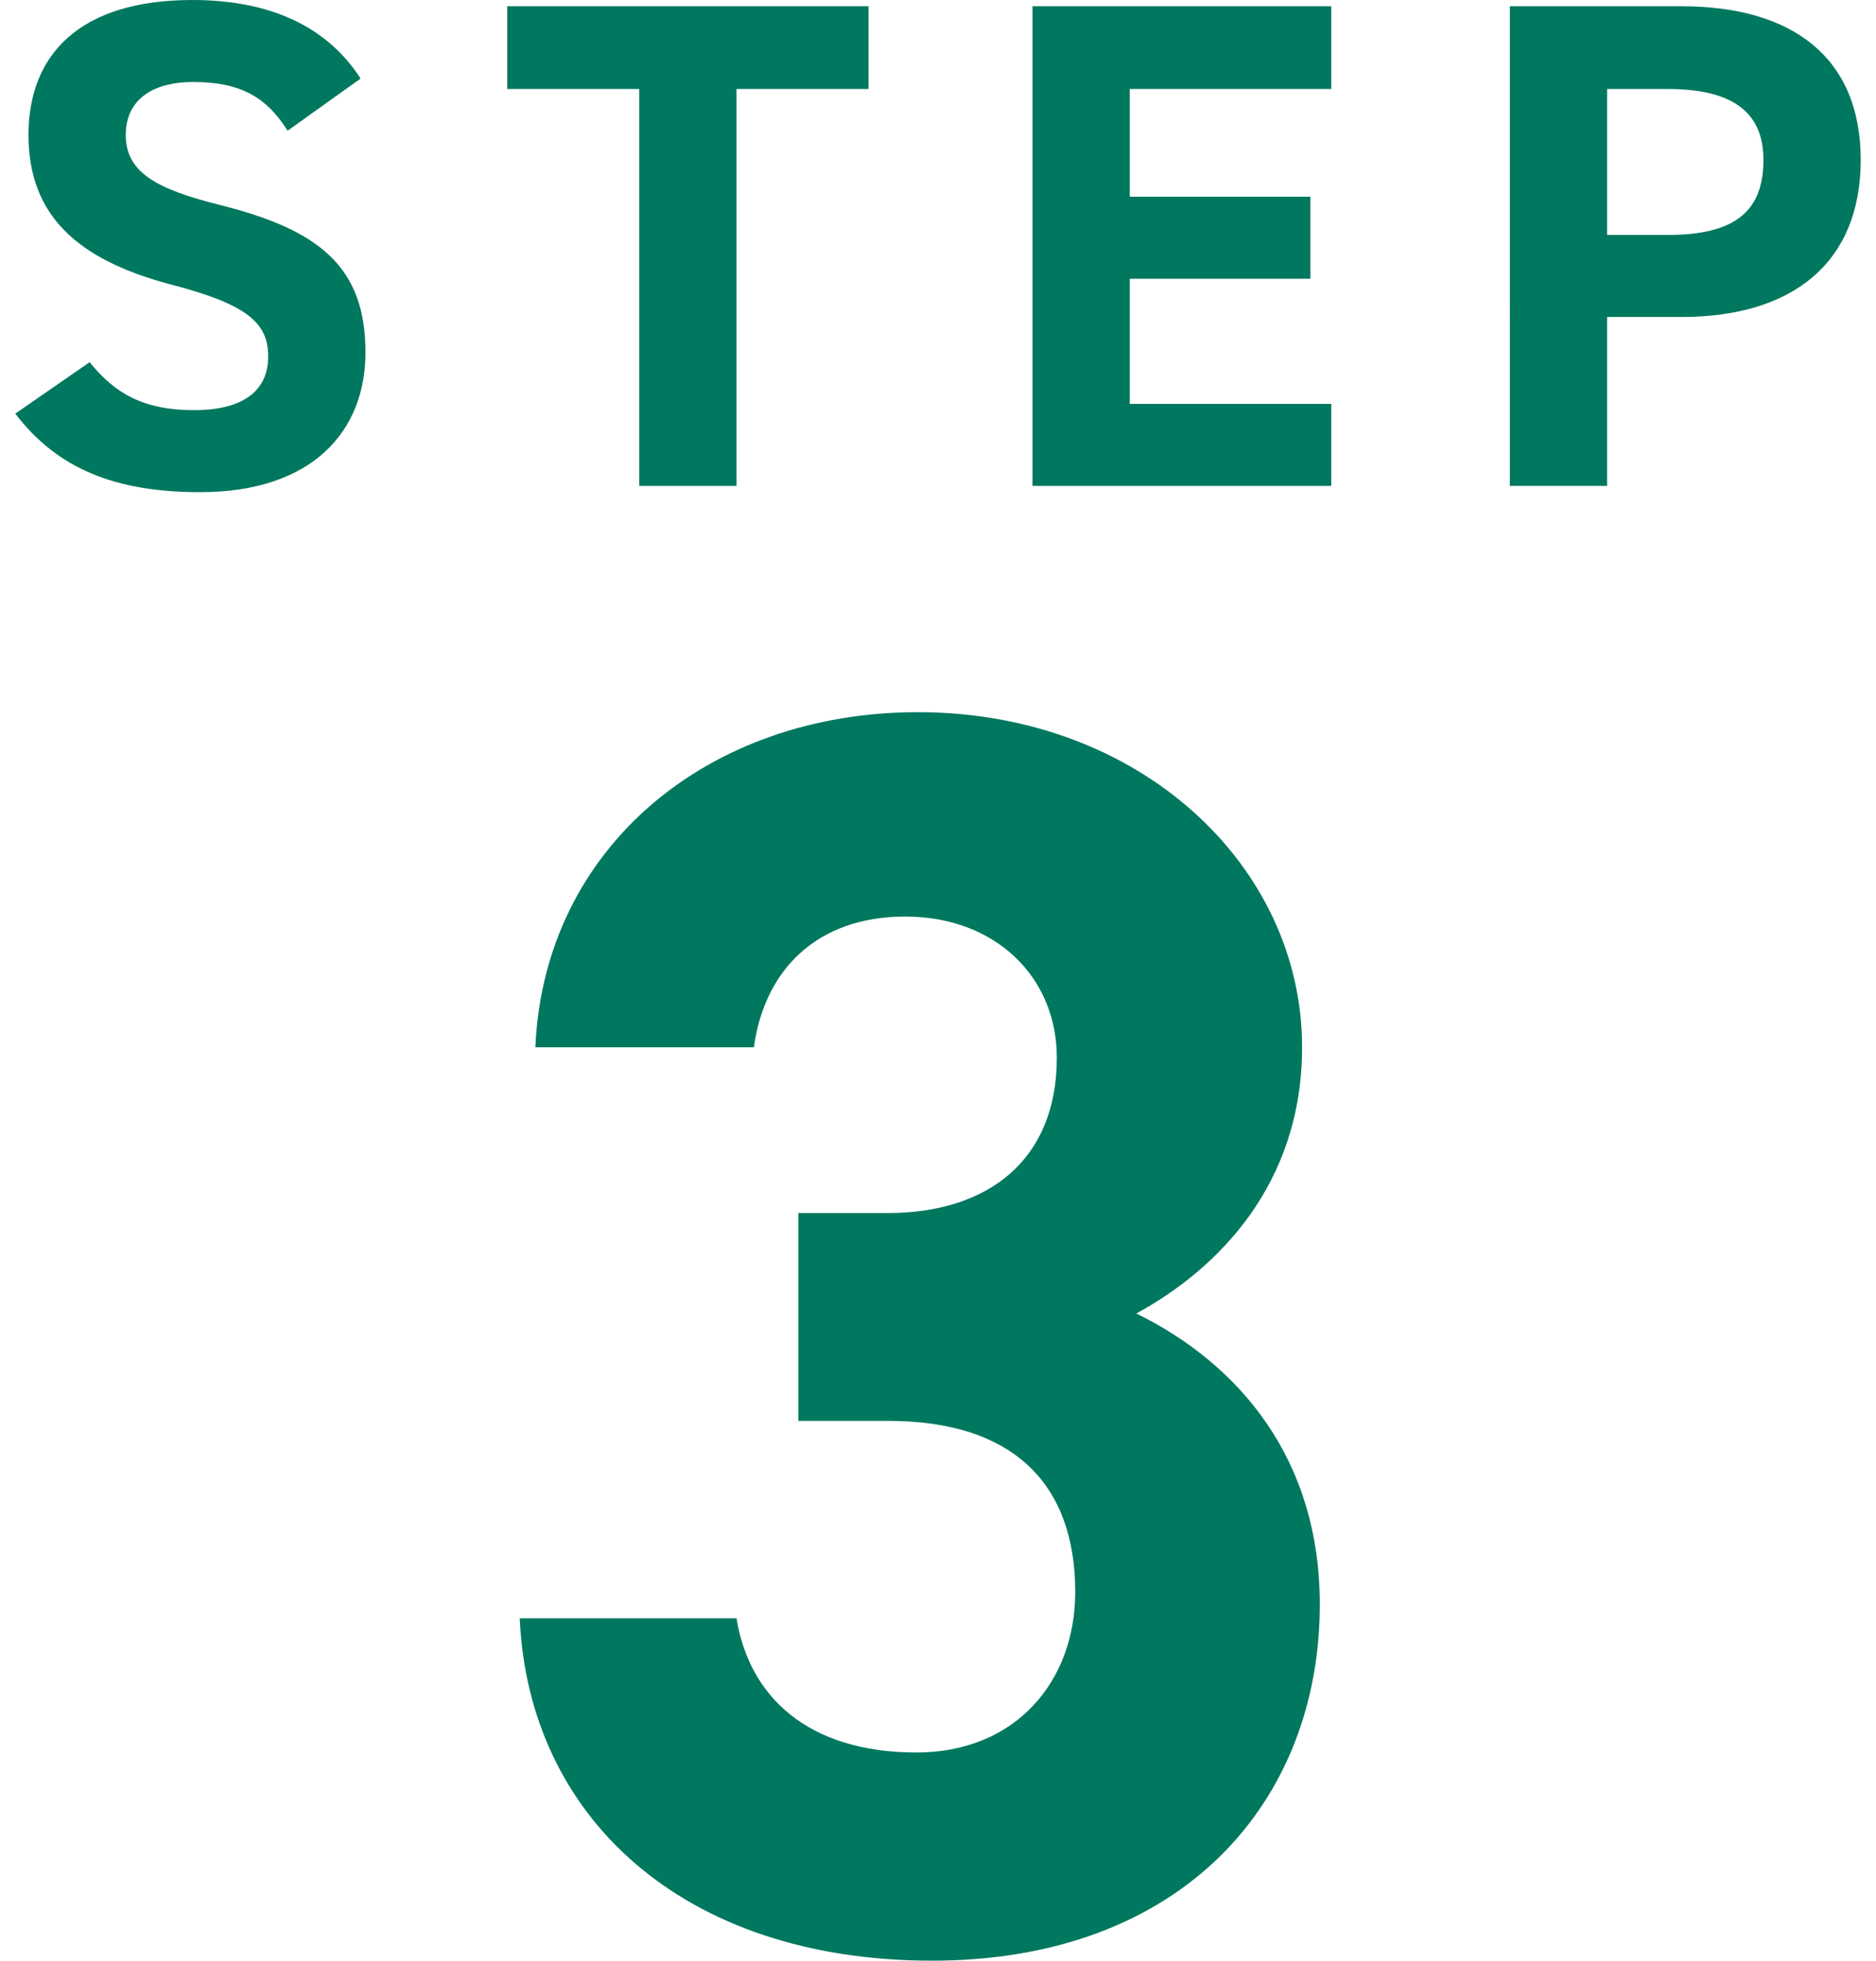
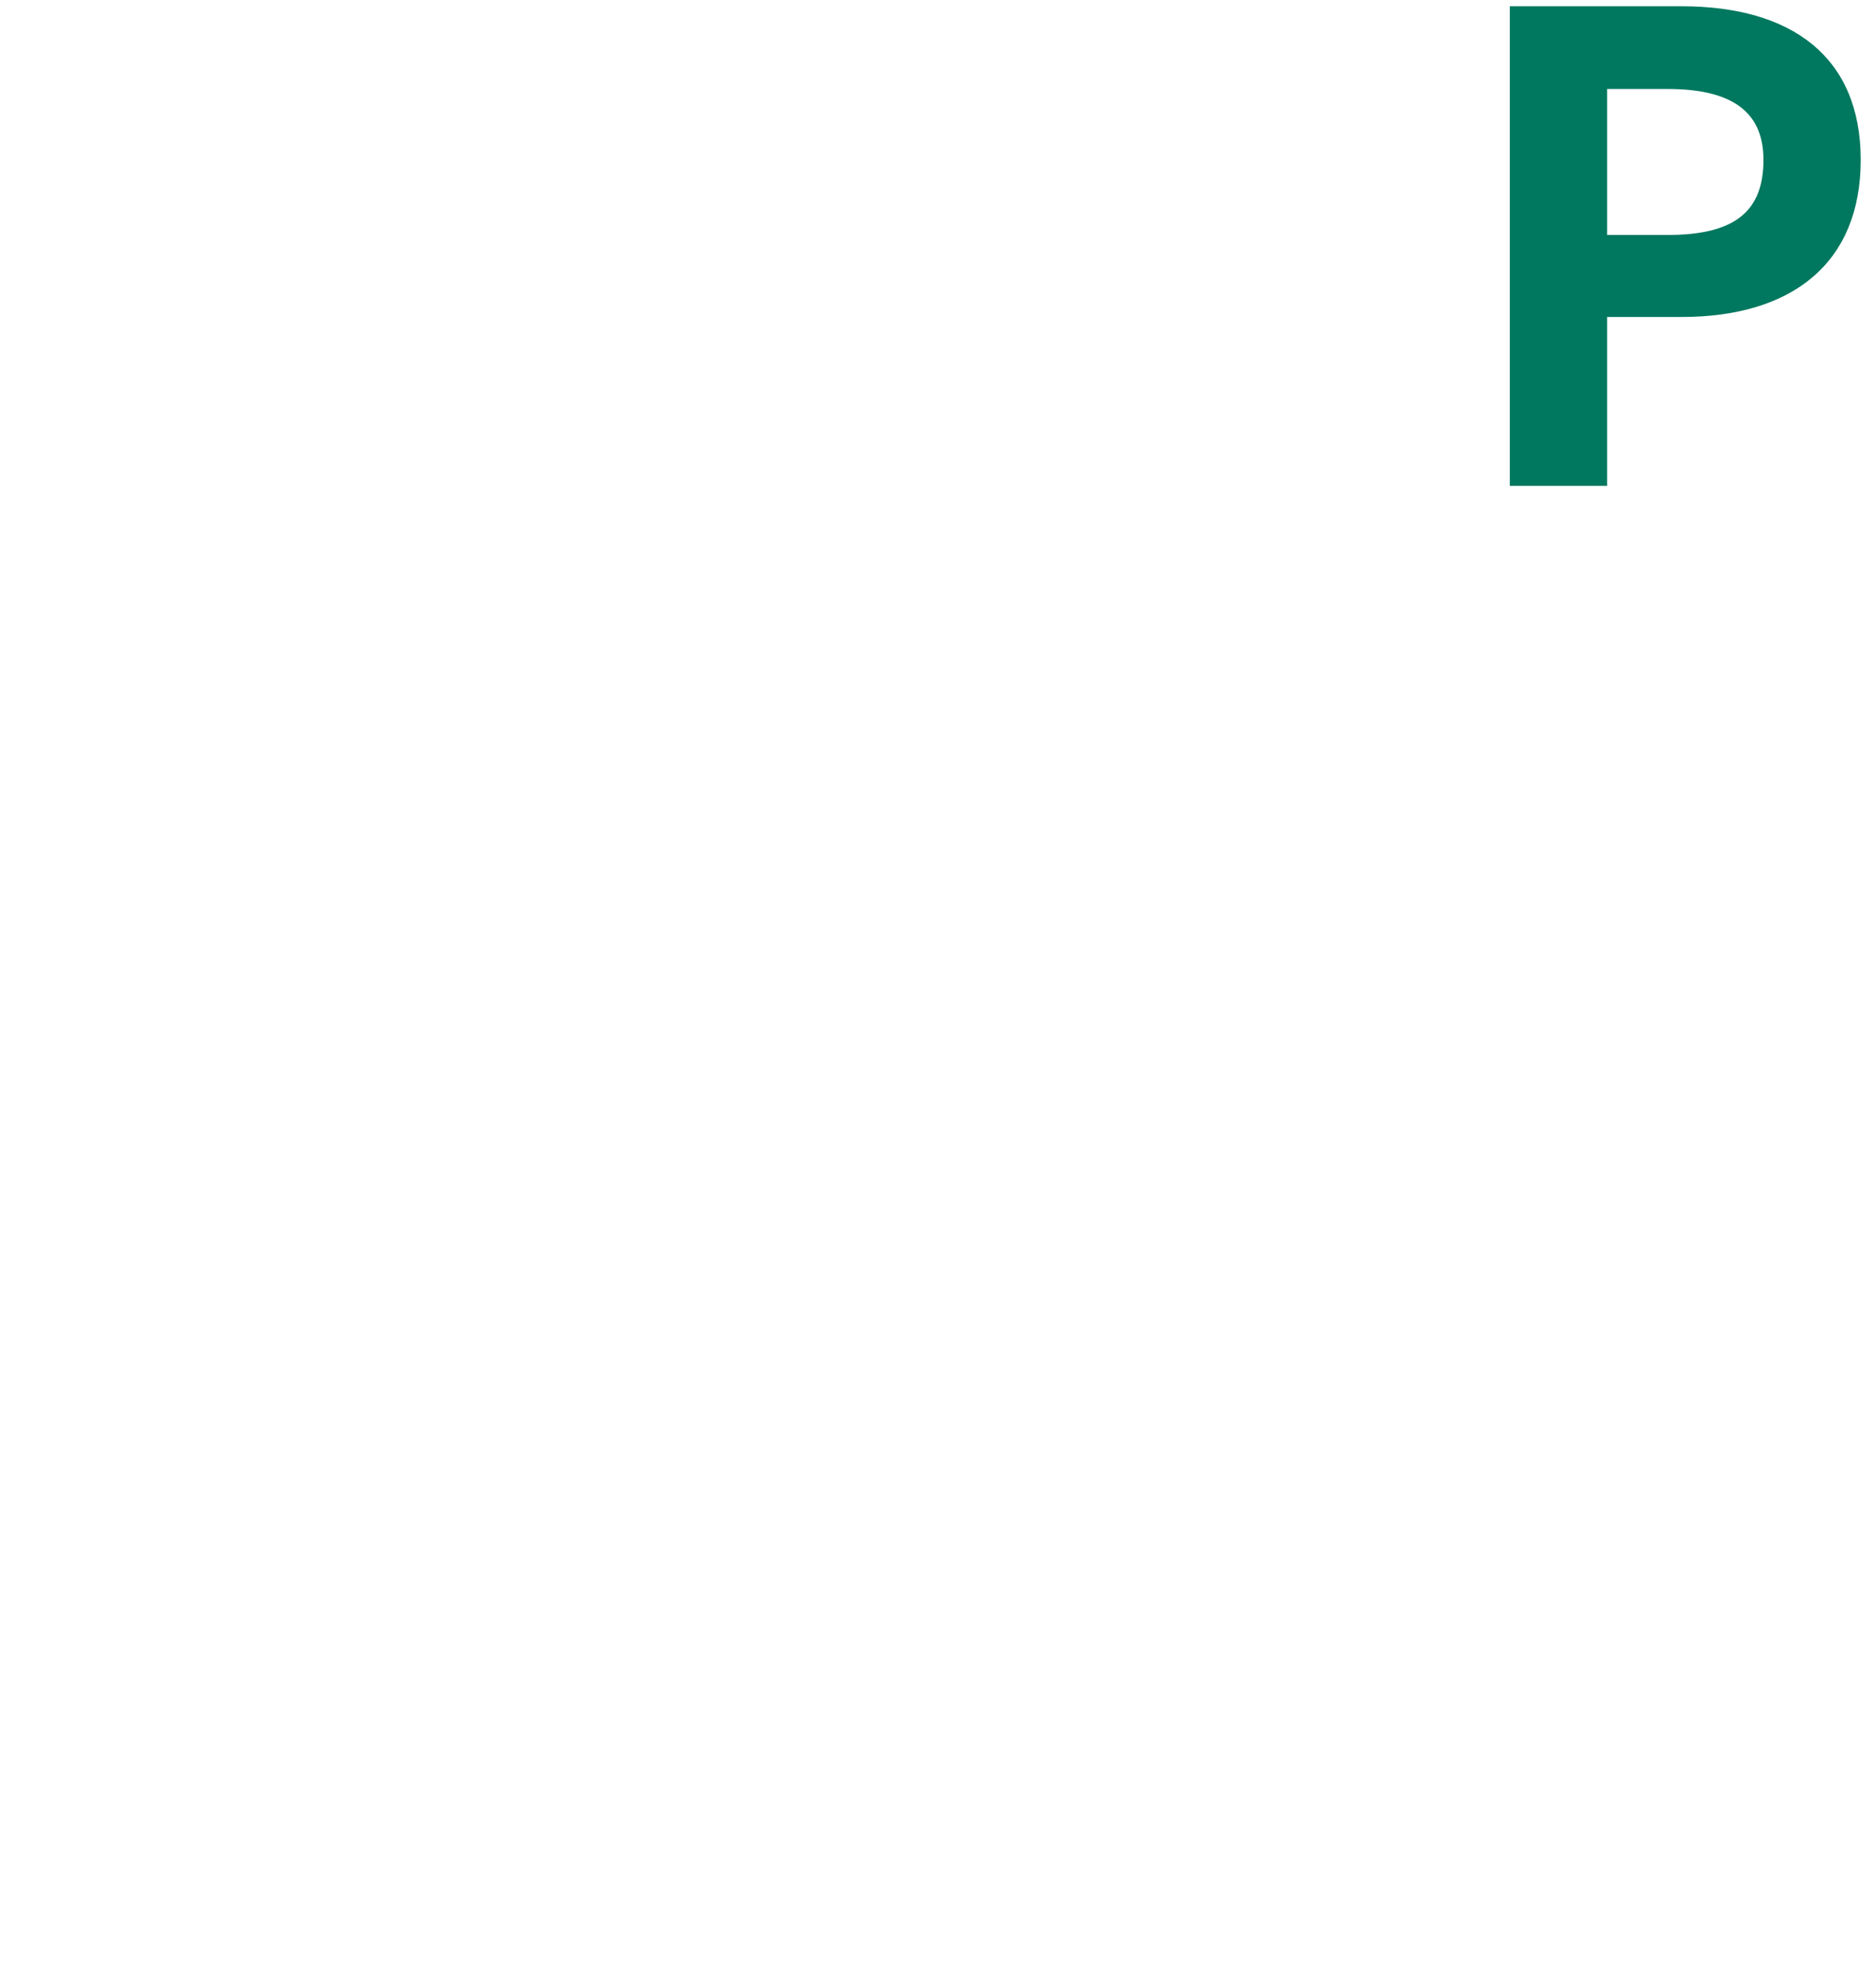
<svg xmlns="http://www.w3.org/2000/svg" id="_レイヤー_2" data-name="レイヤー 2" viewBox="0 0 54 56.42">
  <defs>
    <style>
      .cls-1 {
        fill: #00785f;
      }

      .cls-2 {
        fill: none;
        opacity: .3;
      }
    </style>
  </defs>
  <g id="_レイヤー_1-2" data-name="レイヤー 1">
    <rect class="cls-2" width="54" height="56" />
-     <path class="cls-1" d="M8.28,3.76c-.6-.94-1.32-1.4-2.72-1.4-1.26,0-1.94.58-1.94,1.52,0,1.08.88,1.56,2.72,2.02,2.88.72,4.18,1.8,4.18,4.24,0,2.26-1.52,4.02-4.76,4.02-2.42,0-4.1-.66-5.32-2.26l2.14-1.48c.74.92,1.58,1.38,3,1.38,1.6,0,2.14-.7,2.14-1.54,0-.96-.58-1.5-2.82-2.08C2.18,7.46.82,6.16.82,3.88S2.26,0,5.54,0c2.2,0,3.86.74,4.84,2.26l-2.1,1.5Z" />
-     <path class="cls-1" d="M25,.18v2.38h-3.8v11.42h-2.8V2.56h-3.8V.18h10.4Z" />
-     <path class="cls-1" d="M38.32.18v2.38h-5.8v3.1h5.2v2.36h-5.2v3.6h5.8v2.36h-8.6V.18h8.6Z" />
    <path class="cls-1" d="M46.26,9.12v4.86h-2.8V.18h4.94c3.18,0,5.16,1.46,5.16,4.42s-1.96,4.52-5.16,4.52h-2.14ZM48,6.76c1.94,0,2.76-.68,2.76-2.16,0-1.32-.82-2.04-2.76-2.04h-1.74v4.2h1.74Z" />
-     <path class="cls-1" d="M22.96,34.9h2.59c2.89,0,4.87-1.52,4.87-4.47,0-2.33-1.78-4.06-4.36-4.06s-4.06,1.57-4.36,3.76h-6.29c.25-5.74,4.97-9.64,11.01-9.64,6.39,0,11.06,4.42,11.06,9.64,0,3.96-2.44,6.39-4.77,7.66,2.99,1.47,5.28,4.21,5.28,8.37,0,5.68-3.96,10.25-11.16,10.25s-11.62-4.16-11.87-9.85h6.24c.36,2.23,2.03,3.86,5.18,3.86,2.84,0,4.57-2.03,4.57-4.62,0-3.1-1.78-4.92-5.38-4.92h-2.59v-5.99Z" />
  </g>
</svg>